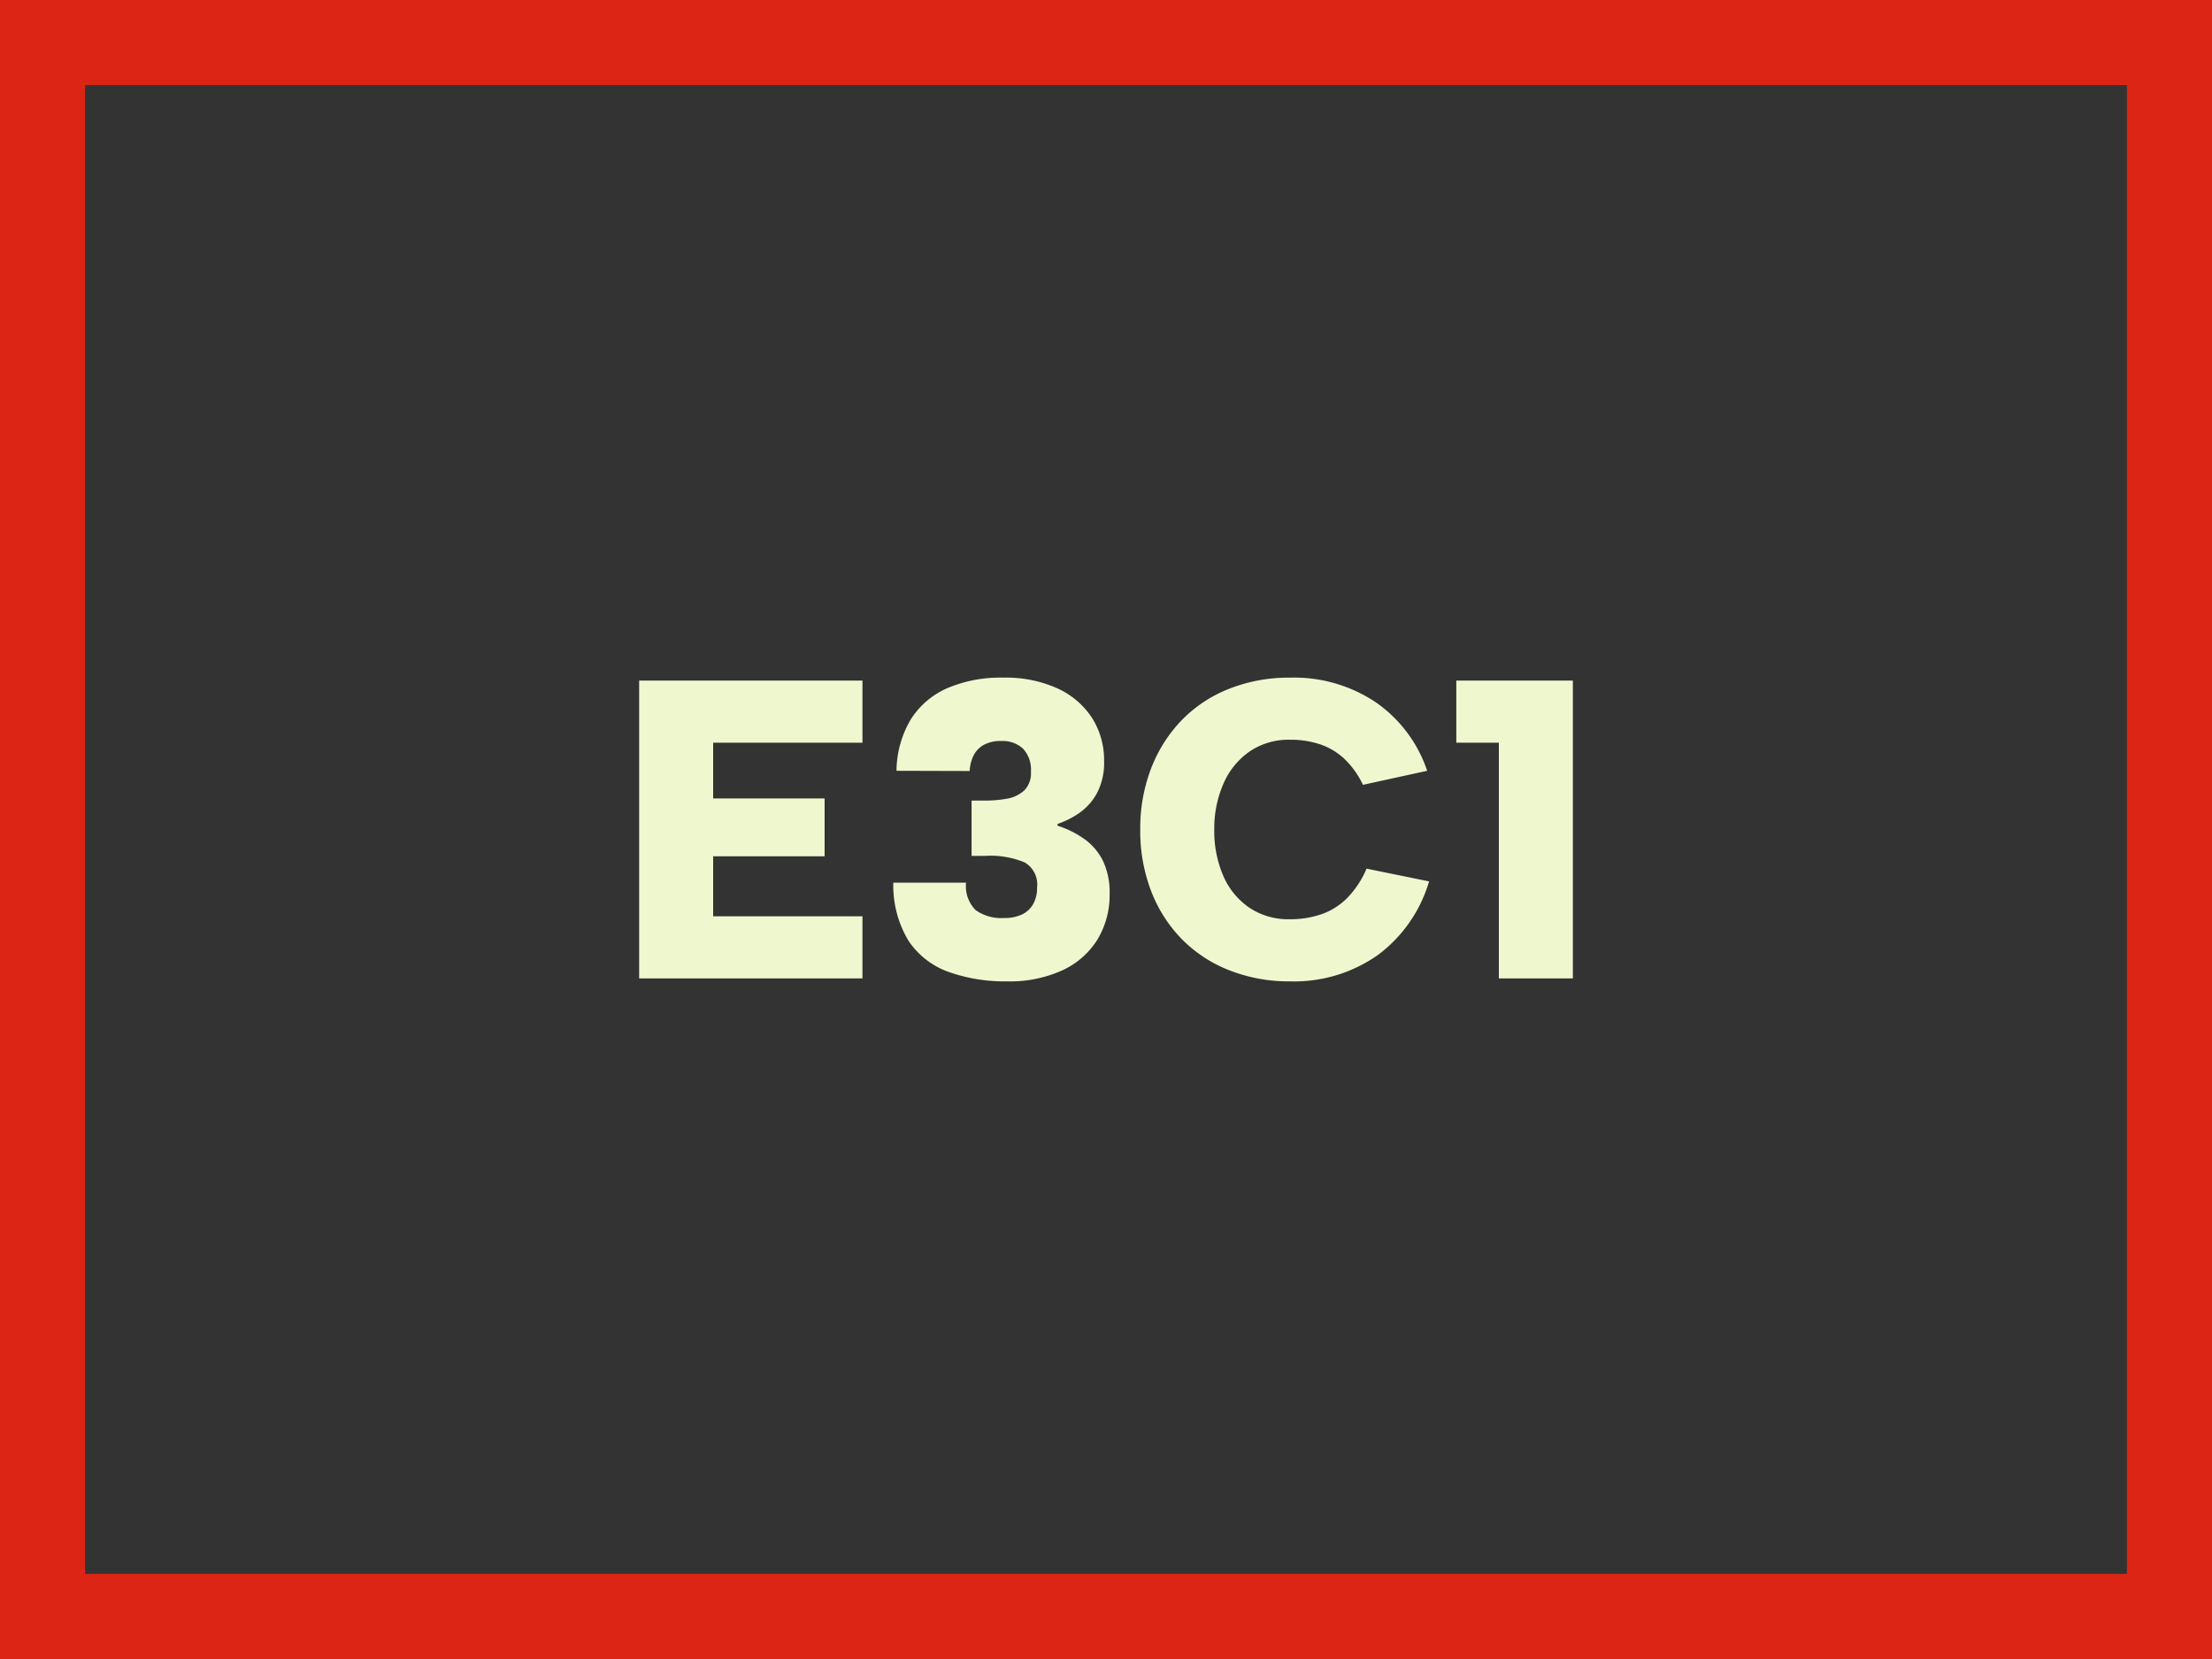
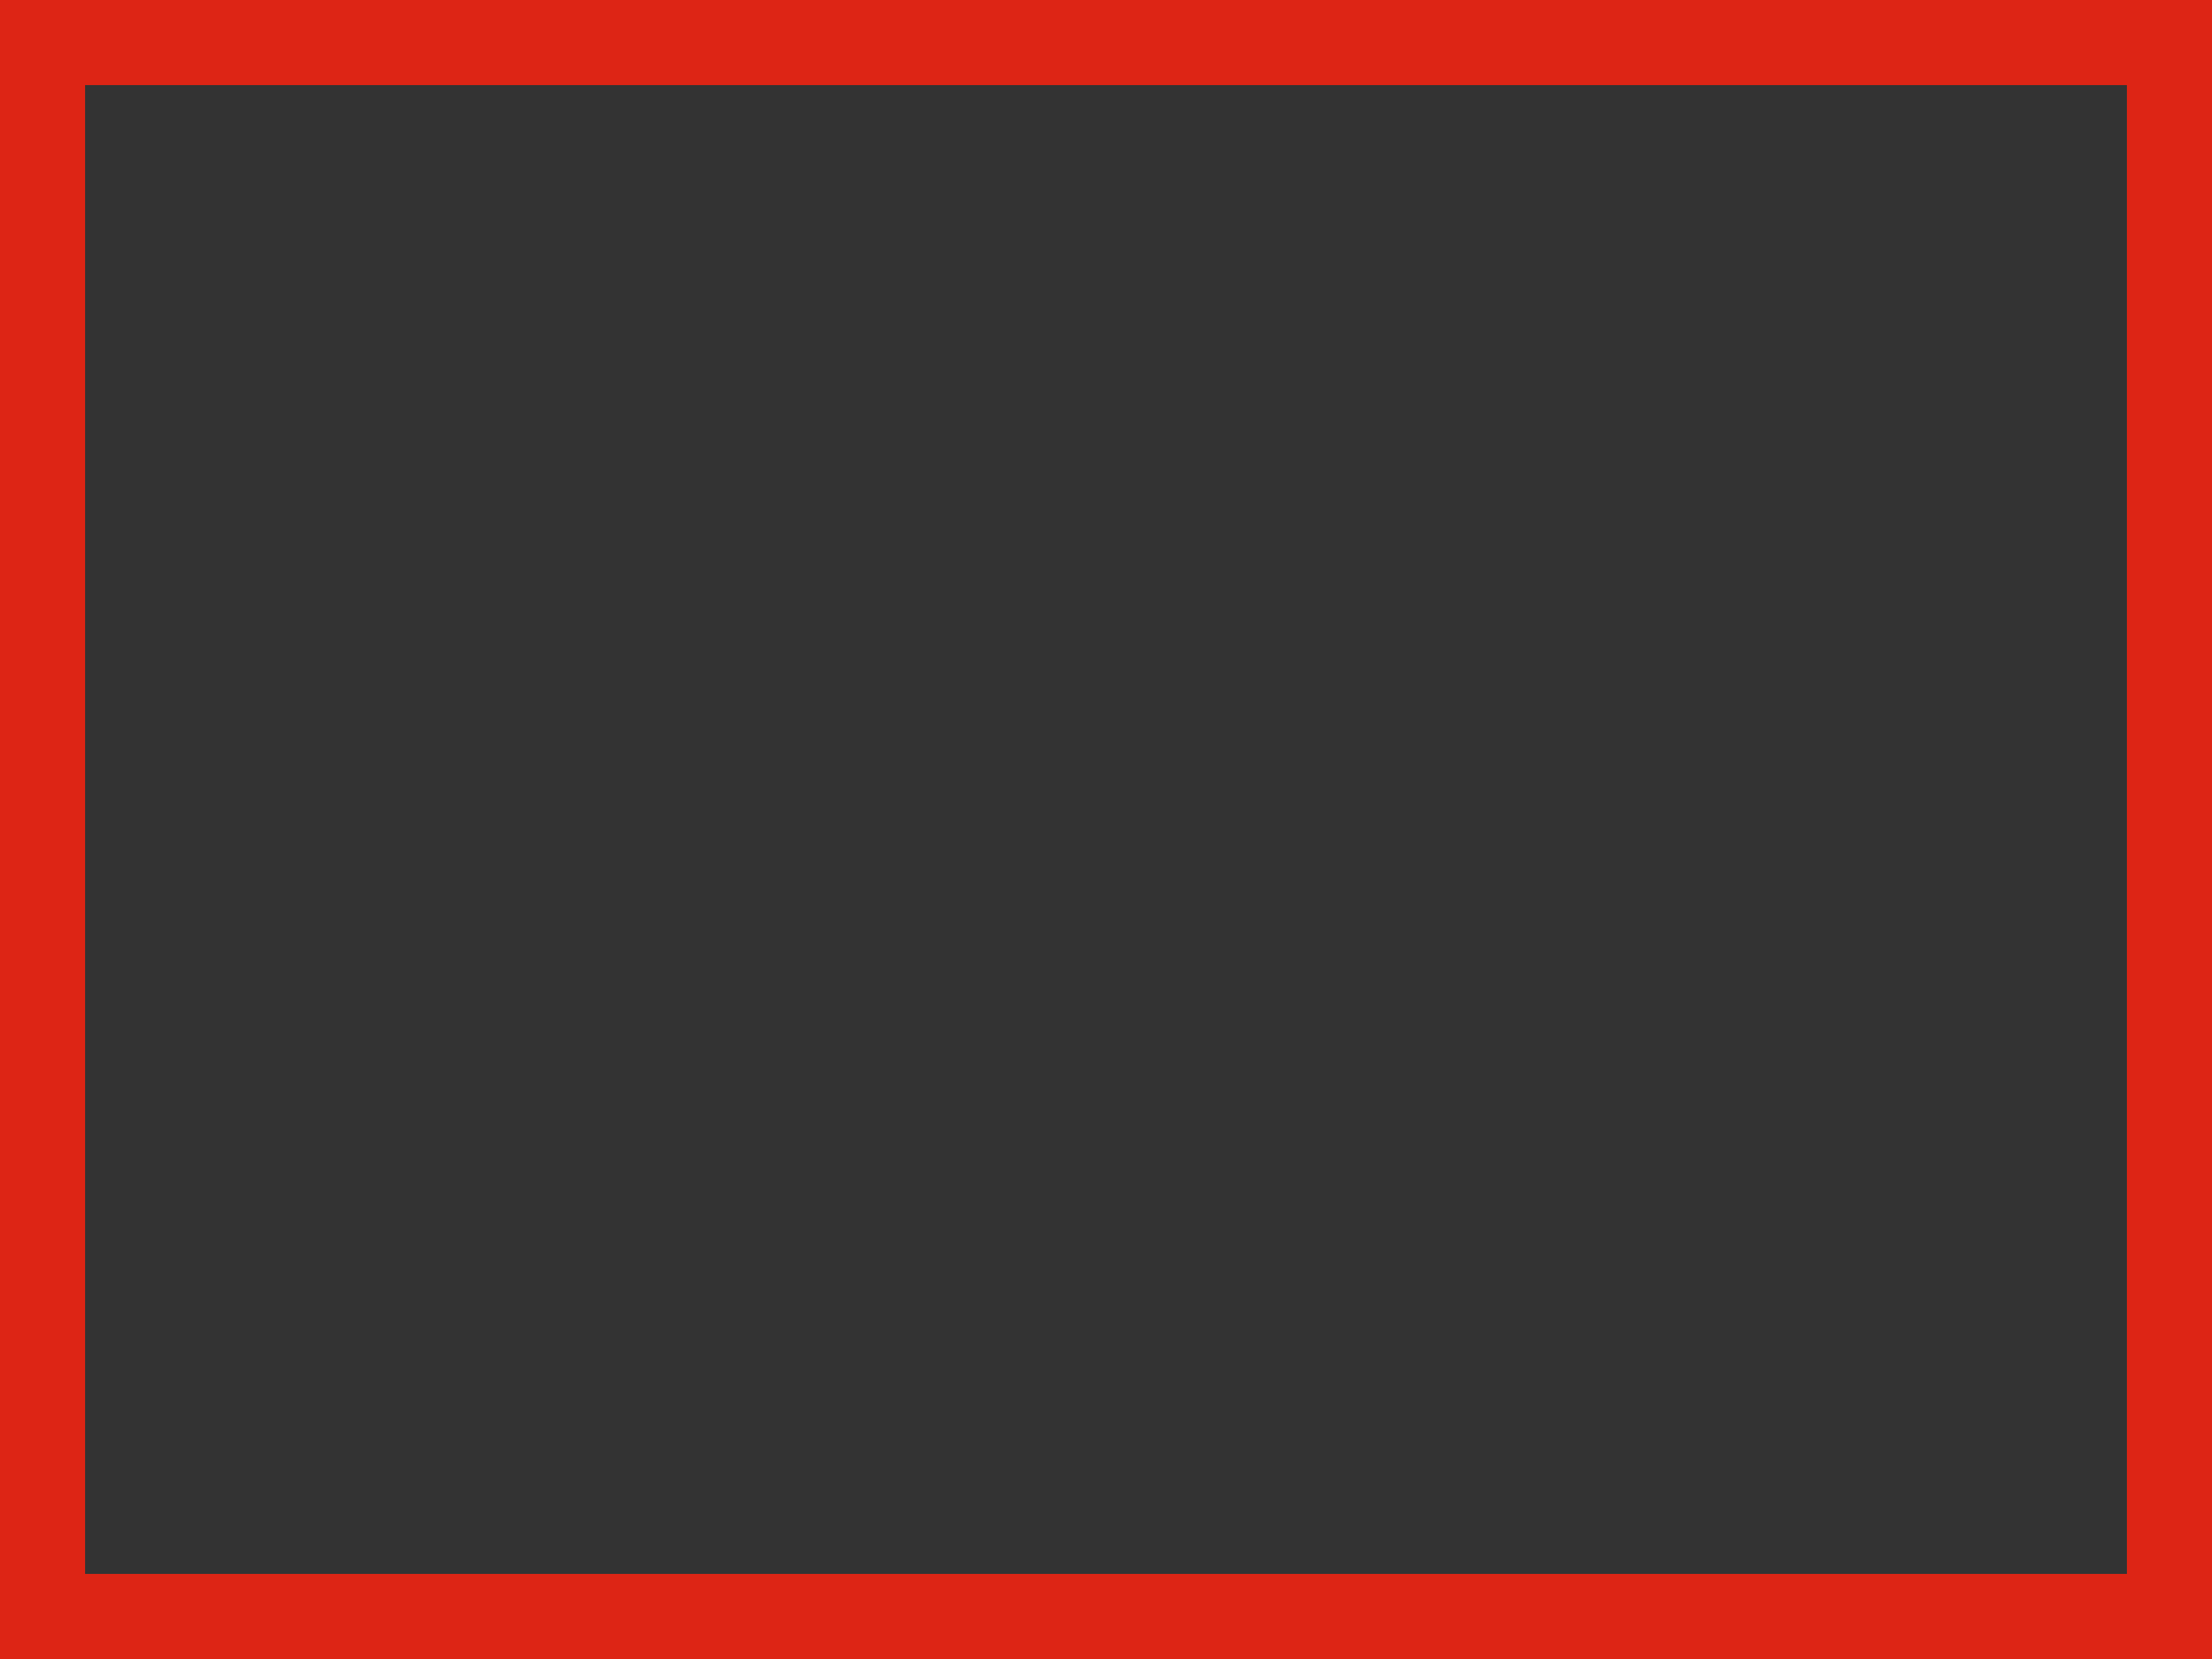
<svg xmlns="http://www.w3.org/2000/svg" width="52" height="39" viewBox="0 0 52 39">
  <rect x="0" y="0" width="52" height="39" fill="#333333" stroke="none" />
  <g id="E3C1" transform="translate(-89 -1226)">
    <path id="Rectangle_762" data-name="Rectangle 762" d="M2,2V37H50V2H2M0,0H52V39H0Z" transform="translate(89 1226)" fill="#dd2515" />
-     <path id="Tracé_1353" data-name="Tracé 1353" d="M-5.725-5.54h-3.51v1.31h2.62v1.36h-2.62v1.41h3.51V0h-5.25V-7h5.25Zm.8.66a2.4,2.4,0,0,1,.34-1.215,1.923,1.923,0,0,1,.86-.73,3.174,3.174,0,0,1,1.3-.245,2.934,2.934,0,0,1,1.3.26,1.913,1.913,0,0,1,.805.7,1.847,1.847,0,0,1,.275,1,1.527,1.527,0,0,1-.17.76,1.354,1.354,0,0,1-.425.47,2.094,2.094,0,0,1-.5.25v.04A2.317,2.317,0,0,1-.5-3.27a1.388,1.388,0,0,1,.43.51,1.713,1.713,0,0,1,.155.77A2.015,2.015,0,0,1-.2-.915a1.91,1.91,0,0,1-.825.725,2.974,2.974,0,0,1-1.3.26,3.964,3.964,0,0,1-1.37-.22A1.9,1.9,0,0,1-4.64-.88,2.518,2.518,0,0,1-5-2.25h1.71a.8.8,0,0,0,.225.645,1.045,1.045,0,0,0,.675.185.933.933,0,0,0,.42-.085.6.6,0,0,0,.26-.245.785.785,0,0,0,.09-.39.6.6,0,0,0-.29-.585,2.079,2.079,0,0,0-.93-.155h-.32v-1.3h.32a2.847,2.847,0,0,0,.515-.045.8.8,0,0,0,.4-.19.571.571,0,0,0,.16-.445A.721.721,0,0,0-1.95-5.4a.707.707,0,0,0-.515-.18.811.811,0,0,0-.425.1.586.586,0,0,0-.23.255.932.932,0,0,0-.085.35ZM.805-3.5A3.923,3.923,0,0,1,1.06-4.935,3.366,3.366,0,0,1,1.78-6.07,3.17,3.17,0,0,1,2.9-6.81a3.817,3.817,0,0,1,1.43-.26,3.446,3.446,0,0,1,2.02.585,3.194,3.194,0,0,1,1.2,1.605l-1.51.33a2.049,2.049,0,0,0-.43-.605,1.568,1.568,0,0,0-.57-.345,2.173,2.173,0,0,0-.71-.11,1.631,1.631,0,0,0-.96.28,1.776,1.776,0,0,0-.61.755A2.632,2.632,0,0,0,2.545-3.5a2.659,2.659,0,0,0,.21,1.085,1.742,1.742,0,0,0,.61.75,1.653,1.653,0,0,0,.96.275,2.264,2.264,0,0,0,.73-.115,1.592,1.592,0,0,0,.61-.38,2.214,2.214,0,0,0,.46-.695l1.47.3A3.322,3.322,0,0,1,6.385-.545,3.42,3.42,0,0,1,4.325.07,3.817,3.817,0,0,1,2.9-.19,3.2,3.2,0,0,1,1.78-.925a3.312,3.312,0,0,1-.72-1.13A3.951,3.951,0,0,1,.805-3.5Zm8.43-2.04h-1V-7h2.74V0H9.235Z" transform="translate(115 1249)" fill="#eff7cf" />
  </g>
</svg>